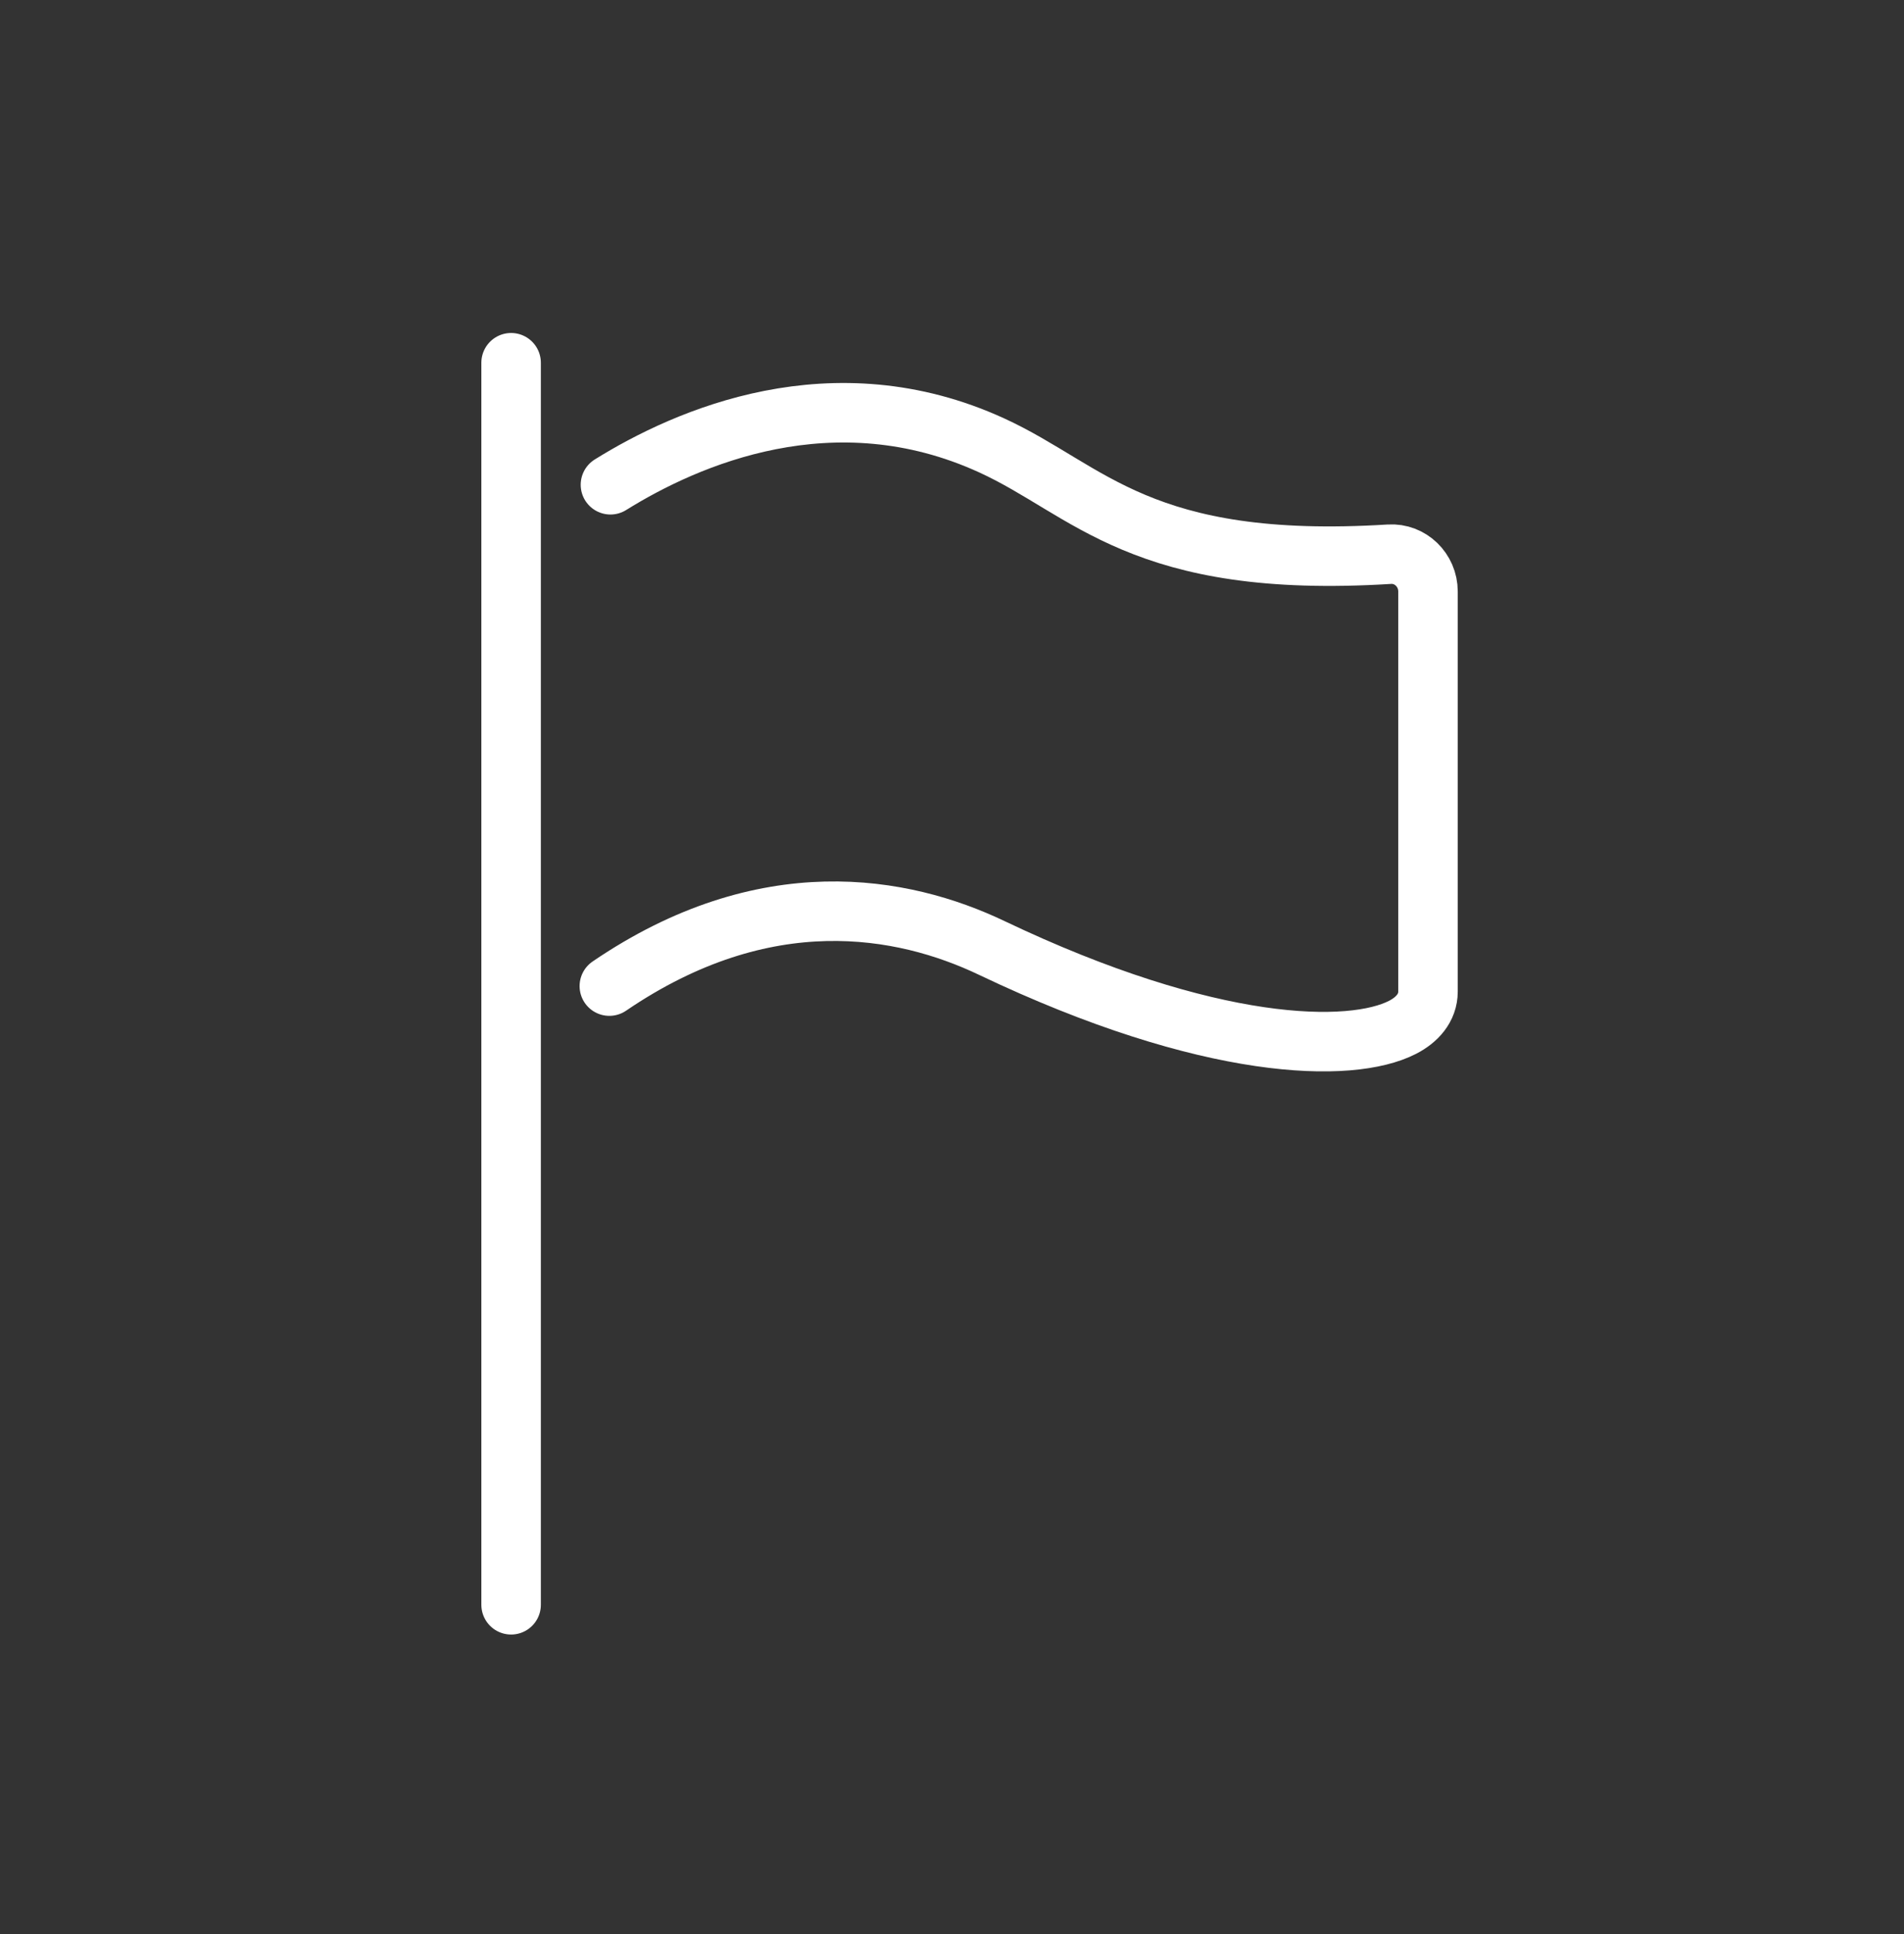
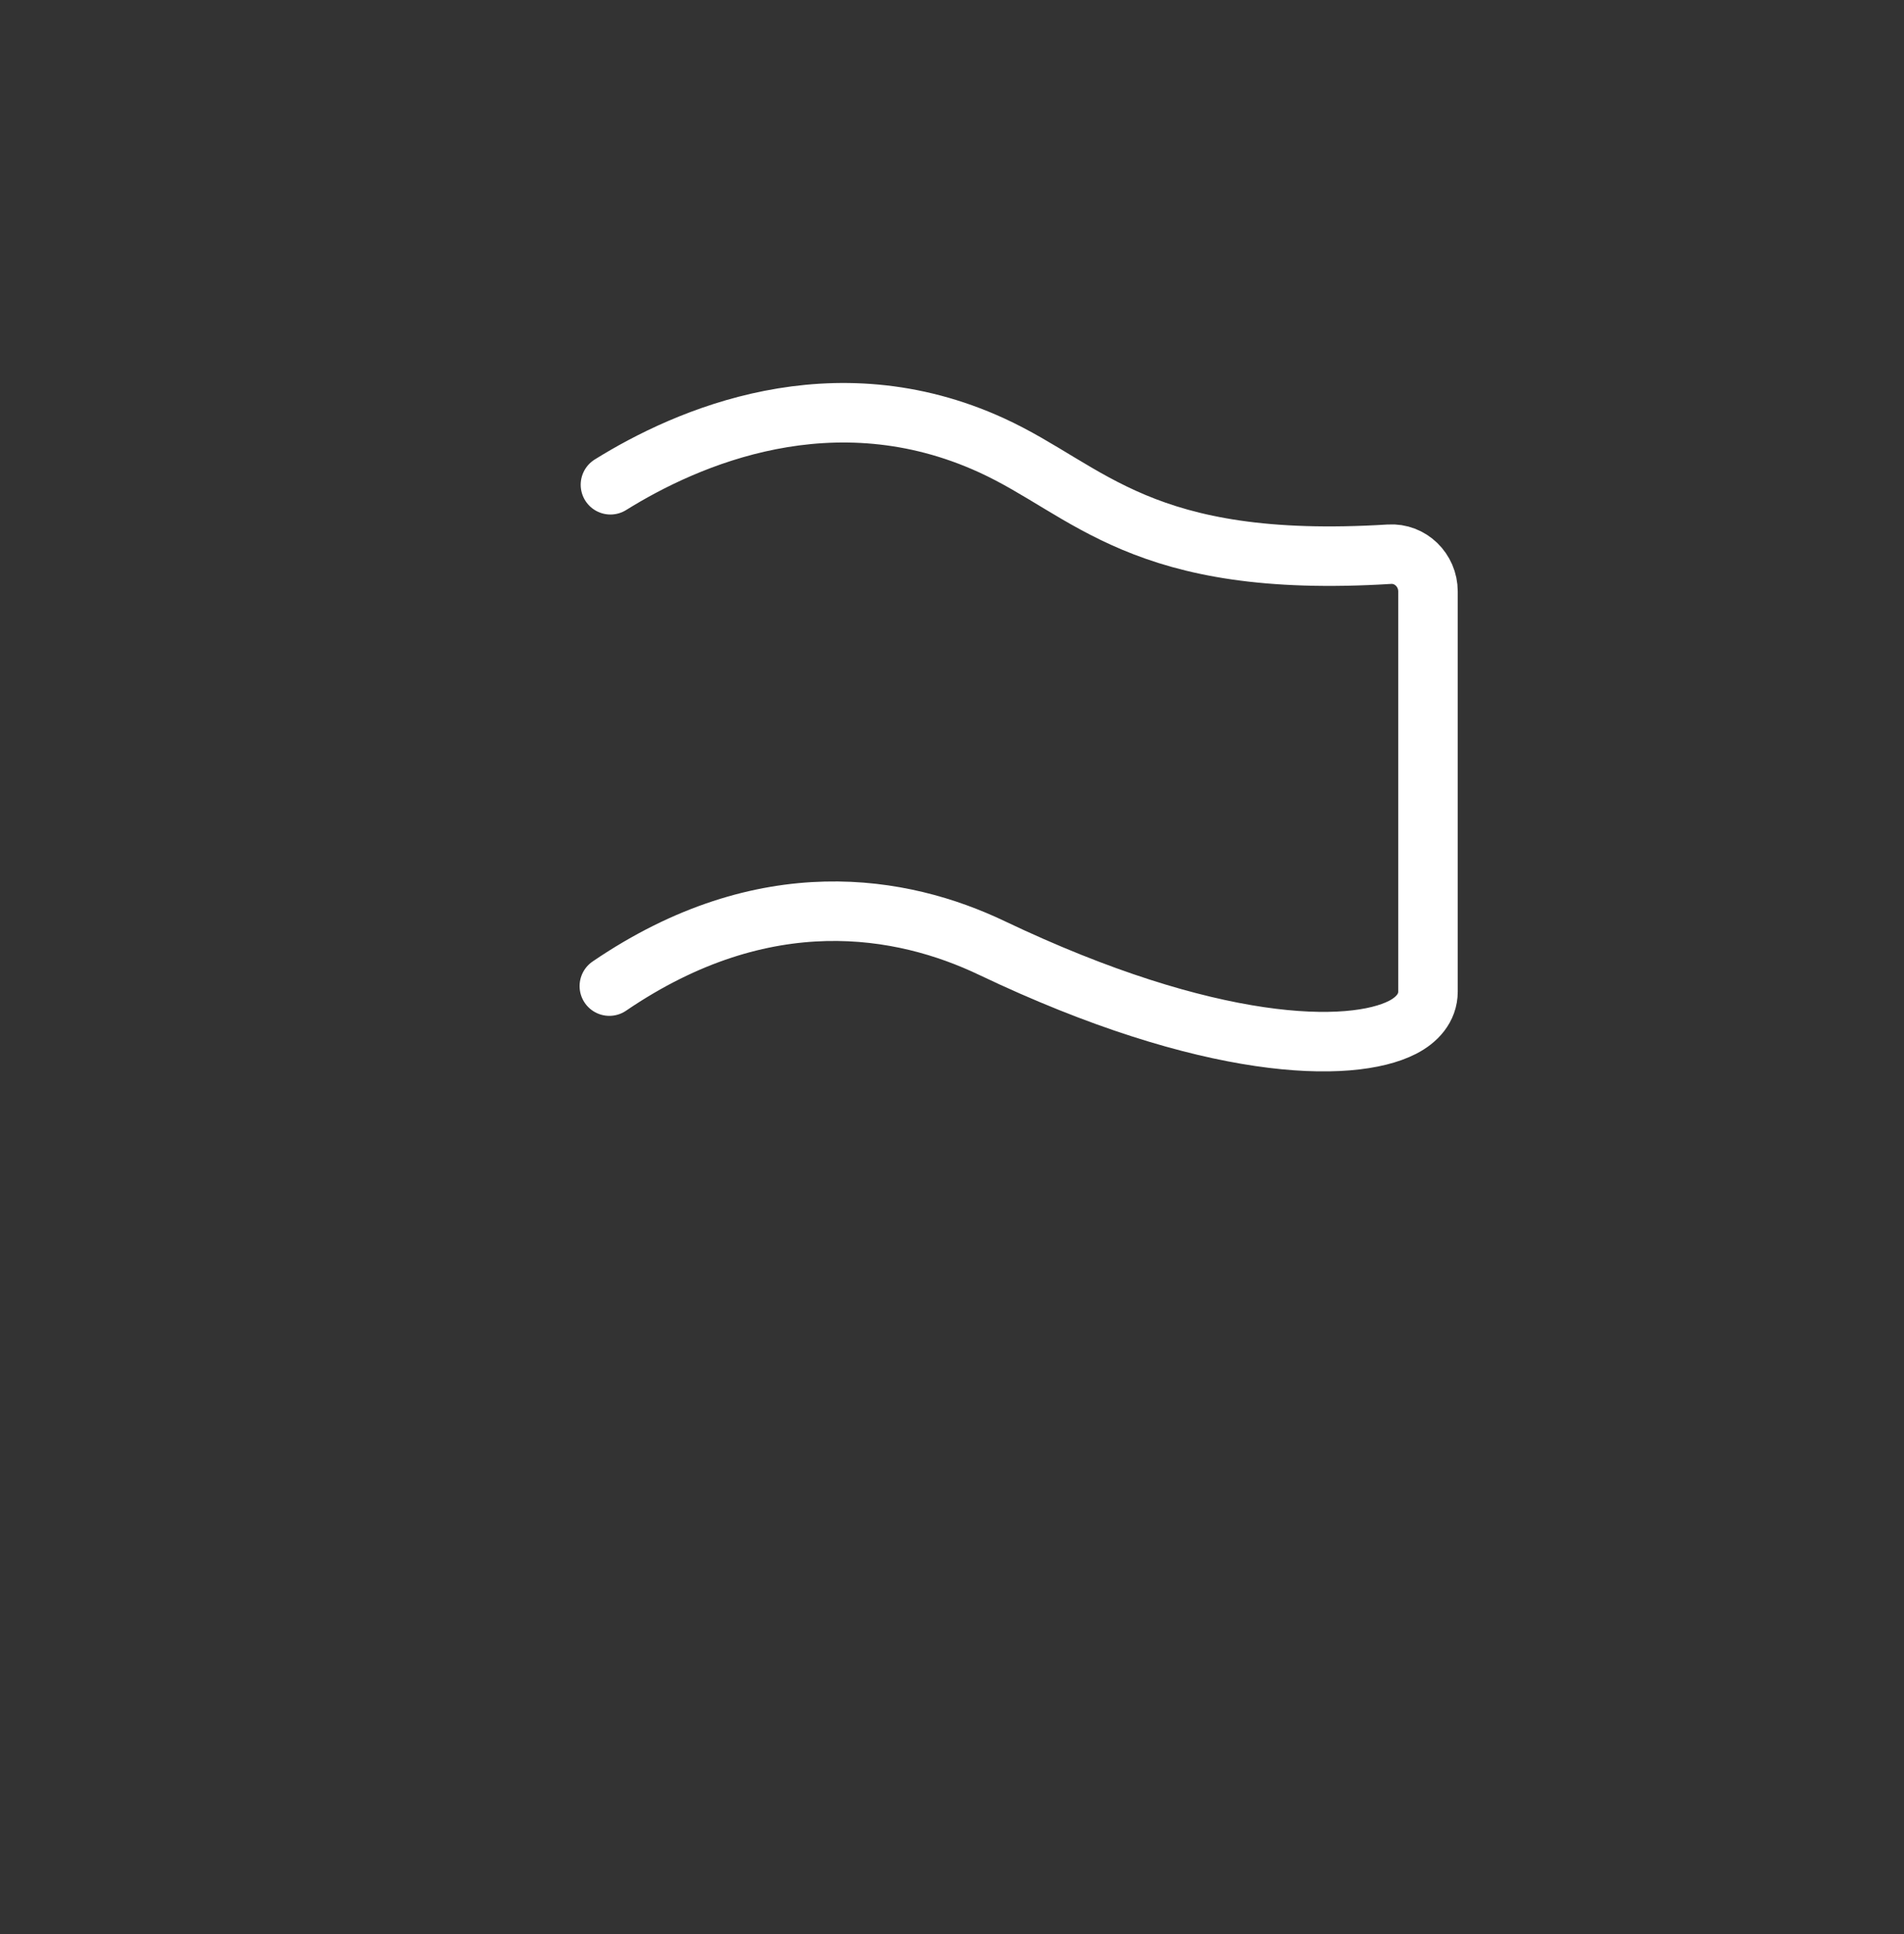
<svg xmlns="http://www.w3.org/2000/svg" width="64" height="65" viewBox="0 0 64 65" fill="none">
  <rect x="0" y="0" width="64" height="65" fill="#333333" stroke="none" />
  <path d="M20.519 16.292C23.085 14.694 28.006 12.529 33.334 14.969C36.613 16.471 38.342 19.145 46.702 18.626C47.405 18.582 48 19.157 48 19.879V33.325C48 33.879 47.624 34.282 47.142 34.528C45.412 35.414 40.679 35.36 33.334 31.858C30.342 30.432 25.716 29.575 20.482 33.141" stroke="white" stroke-width="2" stroke-miterlimit="10" stroke-linecap="round" stroke-linejoin="round" />
-   <path d="M17.18 12.191V53.934" stroke="white" stroke-width="2" stroke-miterlimit="10" stroke-linecap="round" />
</svg>